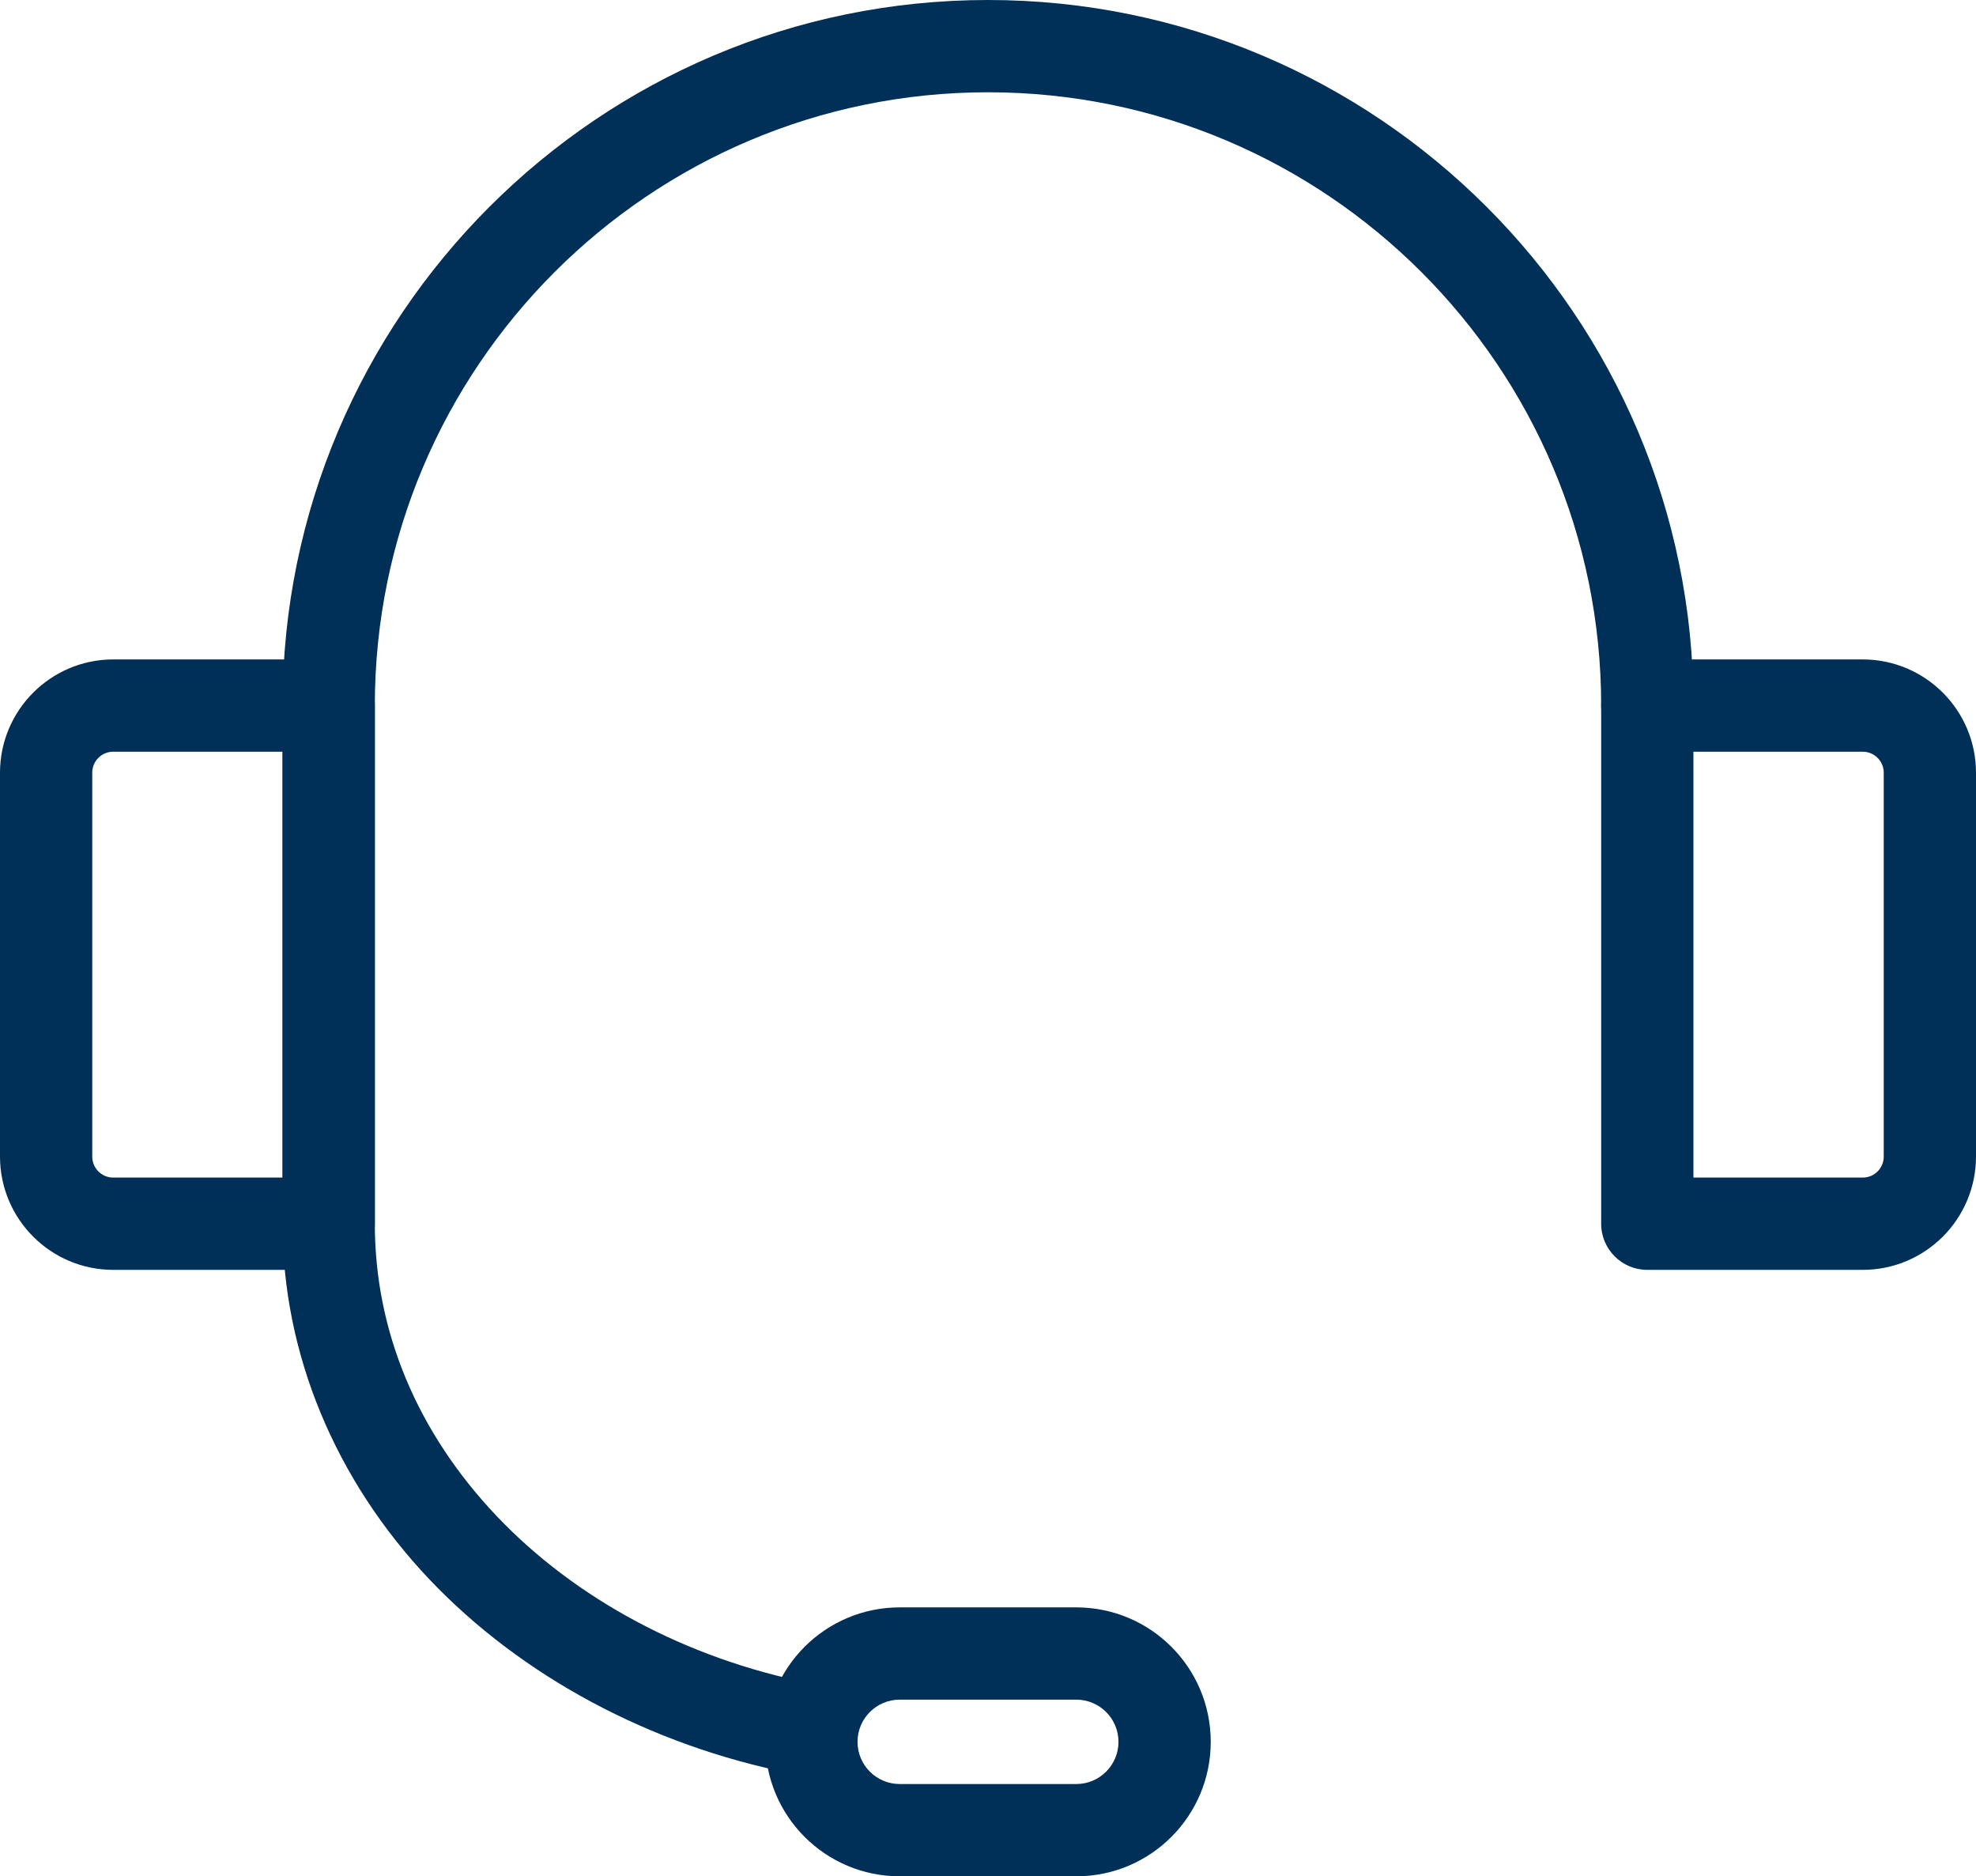
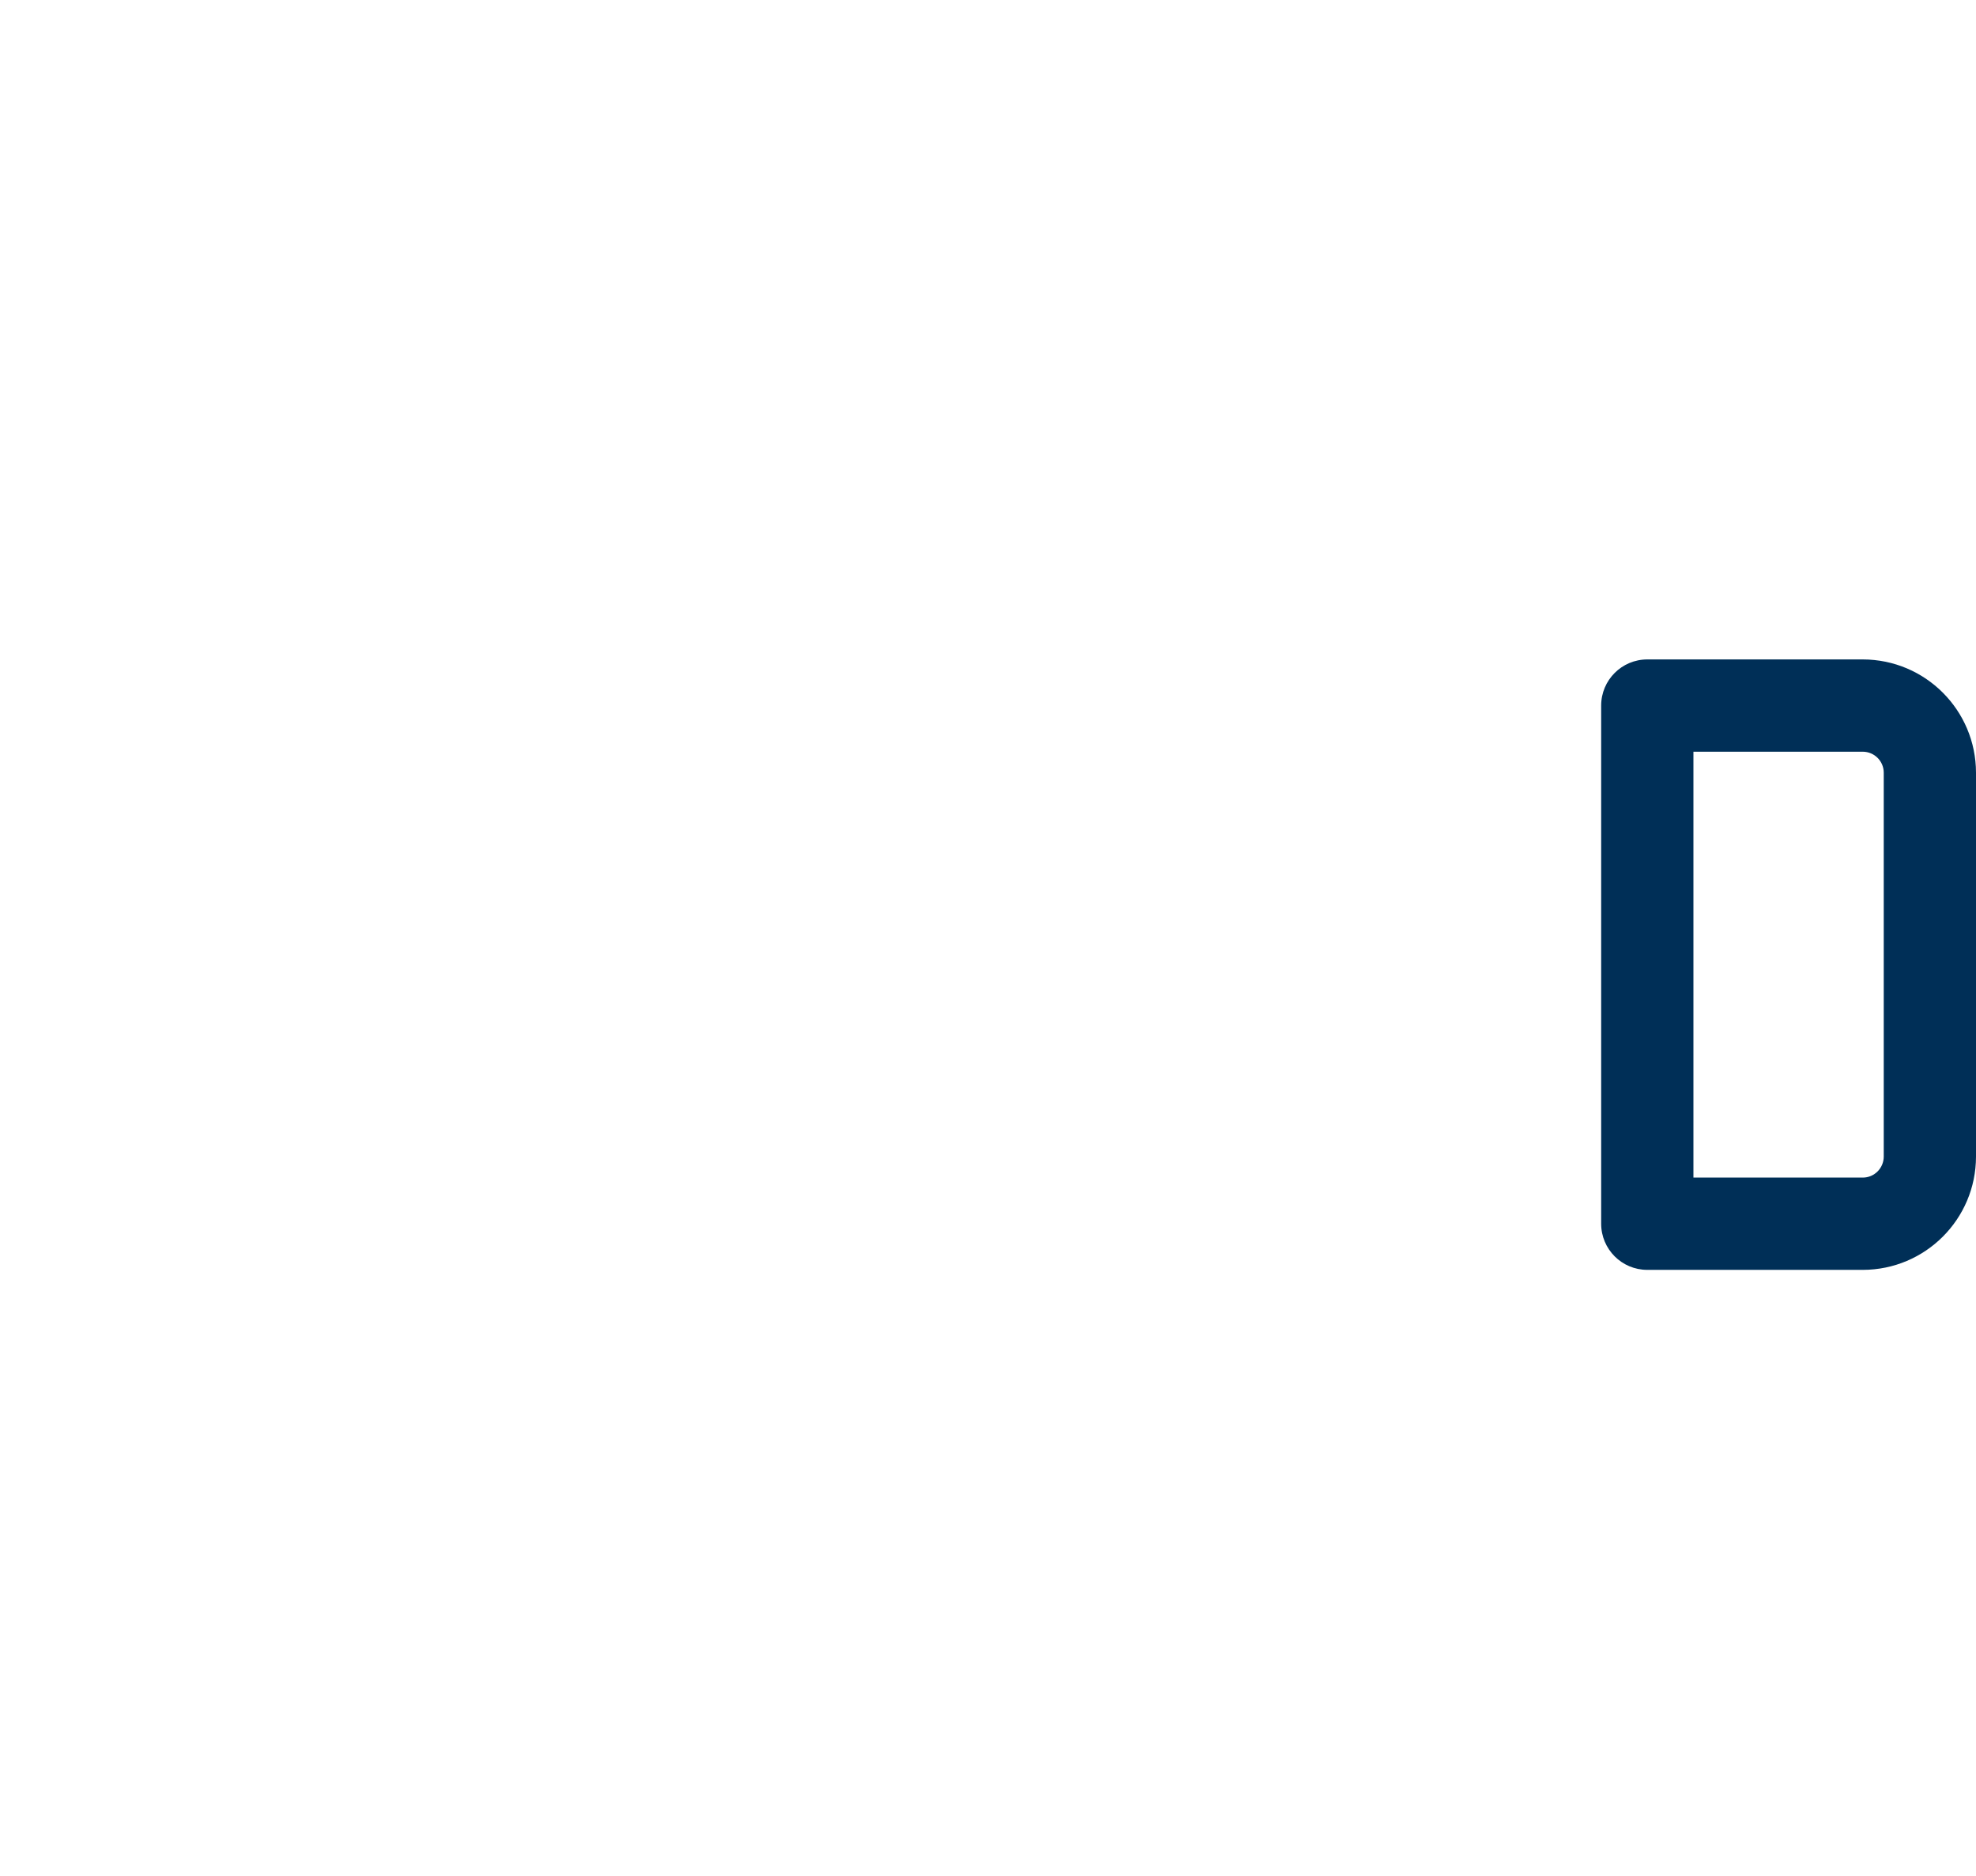
<svg xmlns="http://www.w3.org/2000/svg" id="Icons" viewBox="0 0 449.78 427">
  <defs>
    <style>
      .cls-1 {
        fill: #002f57;
      }
    </style>
  </defs>
-   <path class="cls-1" d="M182.23,403.79c-.69,0-1.38-.07-2.06-.2-32.18-6.39-61.43-22.09-82.36-44.09-21.6-22.77-33.49-51.53-33.49-81v-117.93C64.32,72.03,136.32,0,224.89,0s160.57,72,160.57,160.57c0,5.8-4.7,10.5-10.5,10.5s-10.5-4.7-10.5-10.5c0-76.96-62.57-139.57-139.57-139.57S85.32,83.61,85.32,160.57v117.93c0,24.39,9.59,47.39,27.73,66.52,18,18.94,43.25,32.43,71.21,38,5.69,1.13,9.39,6.65,8.26,12.34-.97,4.9-5.26,8.44-10.26,8.46l-.03-.03Z" />
-   <path class="cls-1" d="M244.99,427h-40.2c-16.9,0-30.6-13.7-30.6-30.6s13.7-30.6,30.6-30.6h40.2c16.9,0,30.6,13.7,30.6,30.6s-13.7,30.6-30.6,30.6ZM204.79,386.8c-5.3,0-9.6,4.3-9.6,9.6s4.3,9.6,9.6,9.6h40.2c5.3,0,9.6-4.3,9.6-9.6s-4.3-9.6-9.6-9.6h-40.2Z" />
-   <path class="cls-1" d="M74.82,288.99H25.76c-14.22-.02-25.74-11.55-25.76-25.77v-87.38c.02-14.22,11.54-25.75,25.76-25.77h49.06c5.8,0,10.5,4.7,10.5,10.5v117.93c0,5.8-4.7,10.49-10.5,10.49ZM25.76,171.07c-2.63,0-4.76,2.14-4.76,4.77v87.38c0,2.63,2.13,4.76,4.76,4.77h38.56v-96.92H25.76Z" />
  <path class="cls-1" d="M424.01,288.99h-49.05c-5.8,0-10.5-4.7-10.5-10.5h0v-117.92c0-5.8,4.7-10.5,10.5-10.5h49.05c14.23.02,25.75,11.54,25.77,25.77v87.38c-.02,14.23-11.54,25.75-25.77,25.77ZM385.46,267.99h38.55c2.63,0,4.76-2.14,4.77-4.77v-87.38c0-2.63-2.14-4.76-4.77-4.77h-38.55v96.92Z" />
</svg>